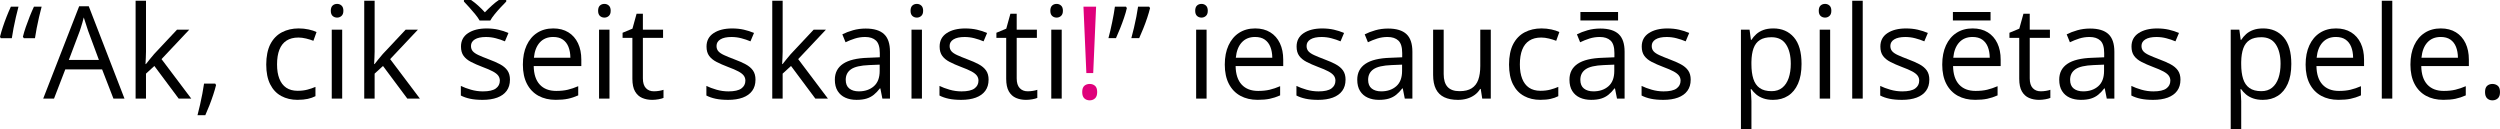
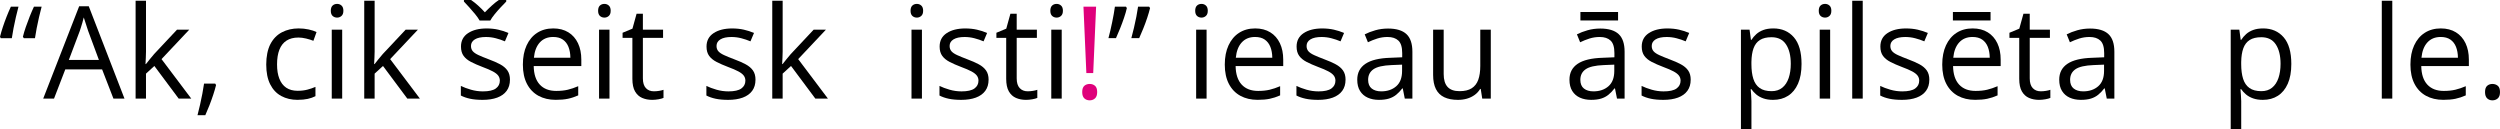
<svg xmlns="http://www.w3.org/2000/svg" id="Layer_2" data-name="Layer 2" width="1900" height="98.35" viewBox="0 0 1900 98.35">
  <defs>
    <style>
      .cls-1 {
        fill: #df007b;
      }
    </style>
  </defs>
  <g id="Layer_1-2" data-name="Layer 1">
    <g>
      <path d="M14.05,5.07c-.67,2.45-1.33,5.11-1.98,7.96s-1.25,5.66-1.79,8.43-.97,5.29-1.29,7.55H.57l-.57-1.05c.57-2.33,1.3-4.81,2.17-7.45s1.84-5.29,2.89-7.96,2.12-5.15,3.2-7.48h5.78Zm17.59,0c-.67,2.45-1.33,5.11-1.98,7.96s-1.25,5.66-1.79,8.43-.97,5.29-1.29,7.55h-8.46l-.72-1.05c.57-2.33,1.31-4.81,2.22-7.45s1.9-5.29,2.96-7.96,2.14-5.15,3.23-7.48h5.83Z" />
      <path d="M86.21,74.93l-8.6-22.17h-28l-8.55,22.17h-8.22L60.16,4.78h7.31l27.14,70.15h-8.41Zm-11.04-29.39l-8.17-22.03c-.19-.57-.5-1.51-.93-2.82s-.87-2.66-1.31-4.06-.81-2.53-1.1-3.39c-.32,1.31-.66,2.6-1.03,3.9-.37,1.29-.72,2.48-1.08,3.58-.35,1.1-.65,2.03-.91,2.8l-8.32,22.03h22.84Z" />
      <path d="M110.96,.57V39.19c0,1.27-.05,2.83-.14,4.66-.1,1.84-.18,3.45-.24,4.85h.33c.67-.83,1.65-2.05,2.94-3.68s2.38-2.93,3.27-3.92l17.39-18.54h9.32l-21.07,22.36,22.6,30.01h-9.56l-18.49-24.8-6.36,5.83v18.97h-7.89V.57h7.89Z" />
      <path d="M163.58,63.56l.62,1.1c-.57,2.33-1.3,4.81-2.17,7.45s-1.83,5.29-2.87,7.96-2.08,5.15-3.13,7.48h-5.93c.67-2.55,1.32-5.23,1.96-8.05,.64-2.82,1.22-5.6,1.74-8.36s.95-5.28,1.27-7.58h8.51Z" />
      <path d="M226.23,75.89c-4.72,0-8.87-.97-12.47-2.92-3.6-1.94-6.4-4.91-8.41-8.89s-3.01-9-3.01-15.05,1.06-11.52,3.18-15.55,5.04-7.02,8.77-8.96,7.96-2.92,12.71-2.92c2.61,0,5.14,.26,7.57,.79,2.44,.52,4.44,1.19,6,1.98l-2.39,6.64c-1.59-.64-3.43-1.21-5.52-1.72s-4.04-.76-5.85-.76c-3.63,0-6.65,.78-9.06,2.34s-4.21,3.85-5.4,6.88-1.79,6.75-1.79,11.18,.58,7.85,1.74,10.85,2.9,5.28,5.21,6.86c2.31,1.57,5.2,2.36,8.67,2.36,2.77,0,5.27-.29,7.5-.89,2.23-.59,4.25-1.28,6.07-2.08v7.07c-1.75,.89-3.7,1.58-5.85,2.05s-4.71,.72-7.67,.72Z" />
      <path d="M256.19,2.96c1.31,0,2.43,.42,3.37,1.27s1.41,2.16,1.41,3.94-.47,3.06-1.41,3.92-2.06,1.29-3.37,1.29-2.51-.43-3.42-1.29-1.36-2.17-1.36-3.92,.45-3.1,1.36-3.94,2.05-1.27,3.42-1.27Zm3.87,19.59v52.38h-7.93V22.56h7.93Z" />
      <path d="M284.72,.57V39.19c0,1.27-.05,2.83-.14,4.66-.1,1.84-.18,3.45-.24,4.85h.33c.67-.83,1.65-2.05,2.94-3.68s2.38-2.93,3.27-3.92l17.39-18.54h9.32l-21.07,22.36,22.6,30.01h-9.56l-18.49-24.8-6.36,5.83v18.97h-7.89V.57h7.89Z" />
      <path d="M387.56,60.6c0,3.35-.84,6.16-2.51,8.44s-4.06,3.99-7.17,5.14-6.81,1.72-11.11,1.72c-3.66,0-6.83-.29-9.51-.86s-5.02-1.39-7.02-2.44v-7.31c2.13,1.05,4.68,2.01,7.65,2.87s5.99,1.29,9.08,1.29c4.52,0,7.81-.73,9.84-2.2s3.06-3.46,3.06-5.97c0-1.43-.41-2.7-1.22-3.8-.81-1.1-2.17-2.17-4.09-3.2-1.91-1.03-4.56-2.17-7.93-3.42-3.35-1.27-6.24-2.54-8.67-3.8s-4.32-2.8-5.64-4.61-1.98-4.17-1.98-7.07c0-4.43,1.79-7.83,5.38-10.2s8.29-3.56,14.12-3.56c3.15,0,6.11,.31,8.86,.93,2.76,.62,5.33,1.46,7.72,2.51l-2.68,6.36c-2.17-.92-4.48-1.7-6.93-2.34s-4.95-.96-7.5-.96c-3.66,0-6.48,.61-8.43,1.82s-2.94,2.87-2.94,4.97c0,1.62,.45,2.96,1.36,4.01s2.37,2.04,4.37,2.96,4.65,2.01,7.93,3.25c3.28,1.21,6.12,2.46,8.51,3.75,2.39,1.29,4.23,2.85,5.52,4.68s1.94,4.18,1.94,7.05Zm-23.03-44.97c-.83-1.47-1.96-3.07-3.39-4.83s-2.92-3.48-4.47-5.19c-1.55-1.7-2.91-3.18-4.09-4.42V0h5.45c1.72,1.18,3.5,2.59,5.33,4.23s3.54,3.35,5.14,5.14c1.72-1.78,3.49-3.49,5.3-5.14s3.58-3.05,5.3-4.23h5.64V1.19c-1.24,1.24-2.66,2.72-4.25,4.42-1.59,1.71-3.11,3.43-4.54,5.19s-2.55,3.36-3.35,4.83h-8.08Z" />
      <path d="M420.49,21.6c4.46,0,8.28,.99,11.47,2.96s5.62,4.74,7.31,8.29c1.69,3.56,2.53,7.7,2.53,12.45v4.92h-36.18c.1,6.15,1.62,10.83,4.59,14.05s7.14,4.83,12.52,4.83c3.31,0,6.24-.3,8.79-.91s5.19-1.5,7.93-2.68v6.98c-2.64,1.18-5.26,2.04-7.86,2.58s-5.66,.81-9.2,.81c-5.03,0-9.42-1.03-13.17-3.08-3.74-2.05-6.65-5.07-8.72-9.05s-3.11-8.86-3.11-14.62,.95-10.52,2.84-14.65c1.9-4.12,4.57-7.3,8.03-9.53s7.53-3.35,12.21-3.35Zm-.1,6.5c-4.24,0-7.61,1.39-10.13,4.16s-4.01,6.64-4.49,11.61h27.72c-.03-3.12-.52-5.87-1.46-8.25-.94-2.37-2.37-4.22-4.28-5.54-1.91-1.32-4.36-1.98-7.36-1.98Z" />
      <path d="M459.34,2.96c1.31,0,2.43,.42,3.37,1.27s1.41,2.16,1.41,3.94-.47,3.06-1.41,3.92-2.06,1.29-3.37,1.29-2.51-.43-3.42-1.29-1.36-2.17-1.36-3.92,.45-3.1,1.36-3.94,2.05-1.27,3.42-1.27Zm3.87,19.59v52.38h-7.93V22.56h7.93Z" />
      <path d="M496.9,69.39c1.31,0,2.64-.11,4.01-.33s2.48-.49,3.35-.81v6.16c-.92,.41-2.21,.76-3.85,1.05s-3.24,.43-4.8,.43c-2.77,0-5.29-.49-7.55-1.46-2.26-.97-4.07-2.62-5.42-4.94s-2.03-5.54-2.03-9.65V28.77h-7.45v-3.87l7.5-3.11,3.15-11.37h4.78v12.14h15.34v6.21h-15.34v30.82c0,3.28,.76,5.73,2.27,7.36s3.53,2.44,6.05,2.44Z" />
      <path d="M574.17,60.6c0,3.35-.84,6.16-2.51,8.44s-4.06,3.99-7.17,5.14-6.81,1.72-11.11,1.72c-3.66,0-6.83-.29-9.51-.86s-5.02-1.39-7.02-2.44v-7.31c2.13,1.05,4.68,2.01,7.65,2.87s5.99,1.29,9.08,1.29c4.52,0,7.81-.73,9.84-2.2s3.06-3.46,3.06-5.97c0-1.43-.41-2.7-1.22-3.8-.81-1.1-2.17-2.17-4.09-3.2-1.91-1.03-4.56-2.17-7.93-3.42-3.35-1.27-6.24-2.54-8.67-3.8s-4.32-2.8-5.64-4.61-1.98-4.17-1.98-7.07c0-4.43,1.79-7.83,5.38-10.2s8.29-3.56,14.12-3.56c3.15,0,6.11,.31,8.86,.93,2.76,.62,5.33,1.46,7.72,2.51l-2.68,6.36c-2.17-.92-4.48-1.7-6.93-2.34s-4.95-.96-7.5-.96c-3.66,0-6.48,.61-8.43,1.82s-2.94,2.87-2.94,4.97c0,1.62,.45,2.96,1.36,4.01s2.37,2.04,4.37,2.96,4.65,2.01,7.93,3.25c3.28,1.21,6.12,2.46,8.51,3.75,2.39,1.29,4.23,2.85,5.52,4.68s1.94,4.18,1.94,7.05Z" />
      <path d="M594.82,.57V39.19c0,1.27-.05,2.83-.14,4.66-.1,1.84-.18,3.45-.24,4.85h.33c.67-.83,1.65-2.05,2.94-3.68s2.38-2.93,3.27-3.92l17.39-18.54h9.32l-21.07,22.36,22.6,30.01h-9.56l-18.49-24.8-6.36,5.83v18.97h-7.89V.57h7.89Z" />
-       <path d="M657.94,21.7c6.24,0,10.88,1.4,13.91,4.21s4.54,7.28,4.54,13.43v35.6h-5.78l-1.53-7.74h-.38c-1.47,1.91-2.99,3.51-4.59,4.8-1.59,1.29-3.43,2.26-5.52,2.91-2.09,.65-4.64,.98-7.67,.98-3.19,0-6.01-.56-8.48-1.67s-4.41-2.8-5.83-5.07-2.13-5.13-2.13-8.6c0-5.22,2.07-9.24,6.21-12.04,4.14-2.8,10.45-4.33,18.93-4.59l9.03-.38v-3.2c0-4.52-.97-7.69-2.91-9.51s-4.68-2.72-8.22-2.72c-2.74,0-5.35,.4-7.84,1.19s-4.84,1.74-7.07,2.82l-2.44-6.02c2.36-1.21,5.06-2.25,8.12-3.11s6.28-1.29,9.65-1.29Zm10.61,27.43l-7.98,.33c-6.53,.25-11.14,1.32-13.81,3.2s-4.01,4.54-4.01,7.98c0,2.99,.91,5.21,2.73,6.64s4.22,2.15,7.21,2.15c4.65,0,8.46-1.29,11.42-3.87s4.44-6.45,4.44-11.61v-4.83Z" />
      <path d="M696.8,2.96c1.31,0,2.43,.42,3.37,1.27,.94,.84,1.41,2.16,1.41,3.94s-.47,3.06-1.41,3.92c-.94,.86-2.06,1.29-3.37,1.29s-2.51-.43-3.42-1.29c-.91-.86-1.36-2.17-1.36-3.92s.45-3.1,1.36-3.94c.9-.84,2.05-1.27,3.42-1.27Zm3.87,19.59v52.38h-7.93V22.56h7.93Z" />
      <path d="M751.32,60.6c0,3.35-.83,6.16-2.51,8.44-1.67,2.28-4.06,3.99-7.17,5.14-3.1,1.15-6.81,1.72-11.11,1.72-3.66,0-6.83-.29-9.51-.86s-5.02-1.39-7.02-2.44v-7.31c2.13,1.05,4.68,2.01,7.65,2.87s5.99,1.29,9.08,1.29c4.52,0,7.81-.73,9.84-2.2s3.06-3.46,3.06-5.97c0-1.43-.4-2.7-1.22-3.8-.81-1.1-2.17-2.17-4.08-3.2-1.91-1.03-4.56-2.17-7.93-3.42-3.35-1.27-6.24-2.54-8.67-3.8-2.44-1.26-4.32-2.8-5.64-4.61-1.33-1.82-1.98-4.17-1.98-7.07,0-4.43,1.79-7.83,5.37-10.2,3.59-2.37,8.29-3.56,14.12-3.56,3.15,0,6.11,.31,8.87,.93,2.75,.62,5.33,1.46,7.72,2.51l-2.68,6.36c-2.17-.92-4.48-1.7-6.93-2.34s-4.95-.96-7.5-.96c-3.66,0-6.47,.61-8.44,1.82-1.96,1.21-2.94,2.87-2.94,4.97,0,1.62,.45,2.96,1.36,4.01,.9,1.05,2.36,2.04,4.37,2.96s4.65,2.01,7.93,3.25c3.28,1.21,6.12,2.46,8.51,3.75,2.39,1.29,4.23,2.85,5.52,4.68,1.29,1.83,1.94,4.18,1.94,7.05Z" />
      <path d="M781,69.39c1.31,0,2.64-.11,4.01-.33s2.48-.49,3.35-.81v6.16c-.92,.41-2.21,.76-3.85,1.05-1.64,.29-3.24,.43-4.8,.43-2.77,0-5.29-.49-7.55-1.46-2.26-.97-4.07-2.62-5.42-4.94-1.36-2.33-2.03-5.54-2.03-9.65V28.77h-7.45v-3.87l7.5-3.11,3.15-11.37h4.78v12.14h15.34v6.21h-15.34v30.82c0,3.28,.76,5.73,2.27,7.36,1.51,1.62,3.53,2.44,6.04,2.44Z" />
      <path d="M803.03,2.96c1.31,0,2.43,.42,3.37,1.27,.94,.84,1.41,2.16,1.41,3.94s-.47,3.06-1.41,3.92c-.94,.86-2.06,1.29-3.37,1.29s-2.51-.43-3.42-1.29c-.91-.86-1.36-2.17-1.36-3.92s.45-3.1,1.36-3.94c.9-.84,2.05-1.27,3.42-1.27Zm3.87,19.59v52.38h-7.93V22.56h7.93Z" />
      <path class="cls-1" d="M822.48,69.96c0-2.23,.54-3.81,1.62-4.75s2.44-1.41,4.06-1.41,2.94,.47,4.04,1.41c1.1,.94,1.65,2.52,1.65,4.75s-.55,3.8-1.65,4.8c-1.1,1-2.44,1.5-4.04,1.5s-2.98-.5-4.06-1.5c-1.08-1.01-1.62-2.61-1.62-4.8Zm8.36-14.43h-5.21l-2.2-50.46h9.61l-2.2,50.46Z" />
      <path d="M855.74,5.07l.67,1.05c-.54,2.36-1.26,4.87-2.18,7.52-.9,2.66-1.89,5.31-2.94,7.93-1.05,2.63-2.1,5.11-3.15,7.43h-5.73c.48-1.82,.96-3.76,1.46-5.83,.49-2.07,.96-4.17,1.38-6.31,.43-2.13,.83-4.21,1.2-6.21,.36-2.01,.66-3.87,.88-5.59h8.41Zm17.59,0l.72,1.05c-.57,2.36-1.31,4.87-2.2,7.52-.89,2.66-1.86,5.31-2.92,7.93-1.05,2.63-2.1,5.11-3.15,7.43h-5.97c.67-2.42,1.34-5.05,2.01-7.89s1.27-5.65,1.82-8.46c.54-2.8,.97-5.34,1.29-7.6h8.41Z" />
      <path d="M913.13,2.96c1.31,0,2.43,.42,3.37,1.27,.94,.84,1.41,2.16,1.41,3.94s-.47,3.06-1.41,3.92c-.94,.86-2.06,1.29-3.37,1.29s-2.51-.43-3.42-1.29c-.91-.86-1.36-2.17-1.36-3.92s.45-3.1,1.36-3.94c.9-.84,2.05-1.27,3.42-1.27Zm3.87,19.59v52.38h-7.93V22.56h7.93Z" />
      <path d="M953.94,21.6c4.46,0,8.28,.99,11.47,2.96s5.62,4.74,7.31,8.29c1.69,3.56,2.53,7.7,2.53,12.45v4.92h-36.18c.1,6.15,1.62,10.83,4.59,14.05s7.14,4.83,12.52,4.83c3.31,0,6.24-.3,8.79-.91s5.19-1.5,7.93-2.68v6.98c-2.64,1.18-5.27,2.04-7.86,2.58s-5.66,.81-9.2,.81c-5.03,0-9.42-1.03-13.17-3.08-3.74-2.05-6.65-5.07-8.72-9.05s-3.11-8.86-3.11-14.62,.95-10.52,2.84-14.65c1.9-4.12,4.57-7.3,8.03-9.53s7.53-3.35,12.21-3.35Zm-.1,6.5c-4.24,0-7.61,1.39-10.13,4.16s-4.01,6.64-4.49,11.61h27.72c-.03-3.12-.52-5.87-1.46-8.25-.94-2.37-2.37-4.22-4.28-5.54-1.91-1.32-4.36-1.98-7.36-1.98Z" />
      <path d="M1022.61,60.6c0,3.35-.83,6.16-2.51,8.44-1.67,2.28-4.06,3.99-7.17,5.14-3.1,1.15-6.81,1.72-11.11,1.72-3.66,0-6.83-.29-9.51-.86s-5.02-1.39-7.02-2.44v-7.31c2.13,1.05,4.68,2.01,7.65,2.87s5.99,1.29,9.08,1.29c4.52,0,7.81-.73,9.84-2.2s3.06-3.46,3.06-5.97c0-1.43-.4-2.7-1.22-3.8-.81-1.1-2.17-2.17-4.08-3.2-1.91-1.03-4.56-2.17-7.93-3.42-3.35-1.27-6.24-2.54-8.67-3.8-2.44-1.26-4.32-2.8-5.64-4.61-1.33-1.82-1.98-4.17-1.98-7.07,0-4.43,1.79-7.83,5.37-10.2,3.59-2.37,8.29-3.56,14.12-3.56,3.15,0,6.11,.31,8.87,.93,2.75,.62,5.33,1.46,7.72,2.51l-2.68,6.36c-2.17-.92-4.48-1.7-6.93-2.34s-4.95-.96-7.5-.96c-3.66,0-6.47,.61-8.44,1.82-1.96,1.21-2.94,2.87-2.94,4.97,0,1.62,.45,2.96,1.36,4.01,.9,1.05,2.36,2.04,4.37,2.96s4.65,2.01,7.93,3.25c3.28,1.21,6.12,2.46,8.51,3.75,2.39,1.29,4.23,2.85,5.52,4.68,1.29,1.83,1.94,4.18,1.94,7.05Z" />
      <path d="M1054.97,21.7c6.24,0,10.88,1.4,13.91,4.21s4.54,7.28,4.54,13.43v35.6h-5.78l-1.53-7.74h-.38c-1.47,1.91-2.99,3.51-4.59,4.8-1.59,1.29-3.43,2.26-5.52,2.91-2.09,.65-4.64,.98-7.67,.98-3.19,0-6.01-.56-8.48-1.67-2.47-1.12-4.42-2.8-5.83-5.07-1.42-2.26-2.13-5.13-2.13-8.6,0-5.22,2.07-9.24,6.21-12.04s10.45-4.33,18.92-4.59l9.03-.38v-3.2c0-4.52-.97-7.69-2.92-9.51s-4.68-2.72-8.22-2.72c-2.74,0-5.35,.4-7.84,1.19s-4.84,1.74-7.07,2.82l-2.44-6.02c2.36-1.21,5.07-2.25,8.12-3.11s6.28-1.29,9.65-1.29Zm10.61,27.43l-7.98,.33c-6.53,.25-11.13,1.32-13.81,3.2s-4.01,4.54-4.01,7.98c0,2.99,.91,5.21,2.72,6.64s4.22,2.15,7.22,2.15c4.65,0,8.46-1.29,11.42-3.87s4.44-6.45,4.44-11.61v-4.83Z" />
      <path d="M1133,22.56v52.38h-6.5l-1.15-7.36h-.43c-1.08,1.82-2.48,3.35-4.21,4.59s-3.65,2.17-5.81,2.8c-2.15,.62-4.43,.93-6.86,.93-4.14,0-7.61-.67-10.42-2.01s-4.92-3.41-6.33-6.21-2.12-6.4-2.12-10.8V22.56h8.03V56.29c0,4.36,.99,7.62,2.96,9.77,1.98,2.15,4.99,3.22,9.03,3.22s6.98-.73,9.3-2.2c2.31-1.47,3.97-3.62,4.99-6.47s1.53-6.35,1.53-10.49V22.56h7.98Z" />
-       <path d="M1170.76,75.89c-4.72,0-8.87-.97-12.47-2.92s-6.4-4.91-8.41-8.89c-2.01-3.98-3.01-9-3.01-15.05s1.06-11.52,3.18-15.55c2.12-4.03,5.04-7.02,8.77-8.96s7.96-2.92,12.71-2.92c2.61,0,5.14,.26,7.58,.79,2.43,.52,4.43,1.19,6,1.98l-2.39,6.64c-1.59-.64-3.43-1.21-5.52-1.72-2.09-.51-4.04-.76-5.86-.76-3.63,0-6.65,.78-9.05,2.34-2.41,1.56-4.21,3.85-5.4,6.88-1.19,3.03-1.79,6.75-1.79,11.18s.58,7.85,1.75,10.85c1.16,2.99,2.9,5.28,5.21,6.86,2.31,1.57,5.2,2.36,8.68,2.36,2.77,0,5.27-.29,7.5-.89,2.23-.59,4.25-1.28,6.07-2.08v7.07c-1.75,.89-3.71,1.58-5.85,2.05-2.15,.48-4.71,.72-7.67,.72Z" />
      <path d="M1216.25,21.7c6.24,0,10.88,1.4,13.91,4.21s4.54,7.28,4.54,13.43v35.6h-5.78l-1.53-7.74h-.38c-1.47,1.91-2.99,3.51-4.59,4.8-1.59,1.29-3.43,2.26-5.52,2.91-2.09,.65-4.64,.98-7.67,.98-3.19,0-6.01-.56-8.48-1.67-2.47-1.12-4.42-2.8-5.83-5.07-1.42-2.26-2.13-5.13-2.13-8.6,0-5.22,2.07-9.24,6.21-12.04s10.45-4.33,18.92-4.59l9.03-.38v-3.2c0-4.52-.97-7.69-2.92-9.51s-4.68-2.72-8.22-2.72c-2.74,0-5.35,.4-7.84,1.19s-4.84,1.74-7.07,2.82l-2.44-6.02c2.36-1.21,5.07-2.25,8.12-3.11s6.28-1.29,9.65-1.29Zm10.61,27.43l-7.98,.33c-6.53,.25-11.13,1.32-13.81,3.2s-4.01,4.54-4.01,7.98c0,2.99,.91,5.21,2.72,6.64s4.22,2.15,7.22,2.15c4.65,0,8.46-1.29,11.42-3.87s4.44-6.45,4.44-11.61v-4.83Zm2.87-40v6.4h-28.62v-6.4h28.62Z" />
      <path d="M1284.92,60.6c0,3.35-.83,6.16-2.51,8.44-1.67,2.28-4.06,3.99-7.17,5.14-3.1,1.15-6.81,1.72-11.11,1.72-3.66,0-6.83-.29-9.51-.86s-5.02-1.39-7.02-2.44v-7.31c2.13,1.05,4.68,2.01,7.65,2.87s5.99,1.29,9.08,1.29c4.52,0,7.81-.73,9.84-2.2s3.06-3.46,3.06-5.97c0-1.43-.4-2.7-1.22-3.8-.81-1.1-2.17-2.17-4.08-3.2-1.91-1.03-4.56-2.17-7.93-3.42-3.35-1.27-6.24-2.54-8.67-3.8-2.44-1.26-4.32-2.8-5.64-4.61-1.33-1.82-1.98-4.17-1.98-7.07,0-4.43,1.79-7.83,5.37-10.2,3.59-2.37,8.29-3.56,14.12-3.56,3.15,0,6.11,.31,8.87,.93,2.75,.62,5.33,1.46,7.72,2.51l-2.68,6.36c-2.17-.92-4.48-1.7-6.93-2.34s-4.95-.96-7.5-.96c-3.66,0-6.47,.61-8.44,1.82-1.96,1.21-2.94,2.87-2.94,4.97,0,1.62,.45,2.96,1.36,4.01,.9,1.05,2.36,2.04,4.37,2.96s4.65,2.01,7.93,3.25c3.28,1.21,6.12,2.46,8.51,3.75,2.39,1.29,4.23,2.85,5.52,4.68,1.29,1.83,1.94,4.18,1.94,7.05Z" />
      <path d="M1347.71,21.6c6.53,0,11.74,2.25,15.63,6.74s5.83,11.25,5.83,20.26c0,5.96-.89,10.96-2.68,15.01s-4.29,7.1-7.53,9.18-7.05,3.11-11.44,3.11c-2.77,0-5.21-.37-7.31-1.1s-3.9-1.72-5.4-2.96-2.74-2.6-3.73-4.06h-.57c.1,1.24,.22,2.74,.36,4.49,.15,1.75,.22,3.28,.22,4.59v21.5h-7.98V22.56h6.55l1.05,7.74h.38c1.02-1.59,2.26-3.05,3.73-4.37s3.26-2.37,5.38-3.15c2.12-.78,4.63-1.17,7.52-1.17Zm-1.39,6.69c-3.63,0-6.56,.7-8.77,2.1s-3.83,3.5-4.85,6.28c-1.02,2.79-1.56,6.29-1.62,10.49v1.53c0,4.43,.48,8.17,1.46,11.23,.97,3.06,2.58,5.38,4.82,6.98,2.25,1.59,5.27,2.39,9.06,2.39,3.25,0,5.96-.88,8.12-2.63s3.78-4.2,4.85-7.34c1.06-3.13,1.6-6.74,1.6-10.82,0-6.18-1.2-11.09-3.61-14.74-2.41-3.65-6.09-5.47-11.06-5.47Z" />
      <path d="M1387.04,2.96c1.31,0,2.43,.42,3.37,1.27,.94,.84,1.41,2.16,1.41,3.94s-.47,3.06-1.41,3.92c-.94,.86-2.06,1.29-3.37,1.29s-2.51-.43-3.42-1.29c-.91-.86-1.36-2.17-1.36-3.92s.45-3.1,1.36-3.94c.9-.84,2.05-1.27,3.42-1.27Zm3.87,19.59v52.38h-7.93V22.56h7.93Z" />
      <path d="M1415.67,74.93h-7.98V.57h7.98V74.93Z" />
      <path d="M1466.28,60.6c0,3.35-.83,6.16-2.51,8.44-1.67,2.28-4.06,3.99-7.17,5.14-3.1,1.15-6.81,1.72-11.11,1.72-3.66,0-6.83-.29-9.51-.86s-5.02-1.39-7.02-2.44v-7.31c2.13,1.05,4.68,2.01,7.65,2.87s5.99,1.29,9.08,1.29c4.52,0,7.81-.73,9.84-2.2s3.06-3.46,3.06-5.97c0-1.43-.4-2.7-1.22-3.8-.81-1.1-2.17-2.17-4.08-3.2-1.91-1.03-4.56-2.17-7.93-3.42-3.35-1.27-6.24-2.54-8.67-3.8-2.44-1.26-4.32-2.8-5.64-4.61-1.33-1.82-1.98-4.17-1.98-7.07,0-4.43,1.79-7.83,5.37-10.2,3.59-2.37,8.29-3.56,14.12-3.56,3.15,0,6.11,.31,8.87,.93,2.75,.62,5.33,1.46,7.72,2.51l-2.68,6.36c-2.17-.92-4.48-1.7-6.93-2.34s-4.95-.96-7.5-.96c-3.66,0-6.47,.61-8.44,1.82-1.96,1.21-2.94,2.87-2.94,4.97,0,1.62,.45,2.96,1.36,4.01,.9,1.05,2.36,2.04,4.37,2.96s4.65,2.01,7.93,3.25c3.28,1.21,6.12,2.46,8.51,3.75,2.39,1.29,4.23,2.85,5.52,4.68,1.29,1.83,1.94,4.18,1.94,7.05Z" />
      <path d="M1499.2,21.6c4.46,0,8.28,.99,11.47,2.96s5.62,4.74,7.31,8.29c1.69,3.56,2.53,7.7,2.53,12.45v4.92h-36.18c.1,6.15,1.62,10.83,4.59,14.05s7.14,4.83,12.52,4.83c3.31,0,6.24-.3,8.79-.91s5.19-1.5,7.93-2.68v6.98c-2.64,1.18-5.27,2.04-7.86,2.58s-5.66,.81-9.2,.81c-5.03,0-9.42-1.03-13.17-3.08-3.74-2.05-6.65-5.07-8.72-9.05s-3.11-8.86-3.11-14.62,.95-10.52,2.84-14.65c1.9-4.12,4.57-7.3,8.03-9.53s7.53-3.35,12.21-3.35Zm13.62-12.47v6.4h-28.62v-6.4h28.62Zm-13.72,18.97c-4.24,0-7.61,1.39-10.13,4.16s-4.01,6.64-4.49,11.61h27.72c-.03-3.12-.52-5.87-1.46-8.25-.94-2.37-2.37-4.22-4.28-5.54-1.91-1.32-4.36-1.98-7.36-1.98Z" />
      <path d="M1550.91,69.39c1.31,0,2.64-.11,4.01-.33s2.48-.49,3.35-.81v6.16c-.92,.41-2.21,.76-3.85,1.05-1.64,.29-3.24,.43-4.8,.43-2.77,0-5.29-.49-7.55-1.46-2.26-.97-4.07-2.62-5.42-4.94-1.36-2.33-2.03-5.54-2.03-9.65V28.77h-7.45v-3.87l7.5-3.11,3.15-11.37h4.78v12.14h15.34v6.21h-15.34v30.82c0,3.28,.76,5.73,2.27,7.36,1.51,1.62,3.53,2.44,6.04,2.44Z" />
      <path d="M1588.47,21.7c6.24,0,10.88,1.4,13.91,4.21,3.03,2.8,4.54,7.28,4.54,13.43v35.6h-5.78l-1.53-7.74h-.38c-1.47,1.91-2.99,3.51-4.59,4.8-1.59,1.29-3.43,2.26-5.52,2.91-2.09,.65-4.64,.98-7.67,.98-3.19,0-6.01-.56-8.48-1.67-2.47-1.12-4.42-2.8-5.83-5.07-1.42-2.26-2.13-5.13-2.13-8.6,0-5.22,2.07-9.24,6.21-12.04,4.14-2.8,10.45-4.33,18.92-4.59l9.03-.38v-3.2c0-4.52-.97-7.69-2.92-9.51s-4.68-2.72-8.22-2.72c-2.74,0-5.35,.4-7.84,1.19s-4.84,1.74-7.07,2.82l-2.44-6.02c2.36-1.21,5.07-2.25,8.12-3.11s6.28-1.29,9.65-1.29Zm10.61,27.43l-7.98,.33c-6.53,.25-11.13,1.32-13.81,3.2s-4.01,4.54-4.01,7.98c0,2.99,.91,5.21,2.72,6.64s4.22,2.15,7.22,2.15c4.65,0,8.46-1.29,11.42-3.87s4.44-6.45,4.44-11.61v-4.83Z" />
-       <path d="M1657.14,60.6c0,3.35-.83,6.16-2.51,8.44-1.67,2.28-4.06,3.99-7.17,5.14-3.1,1.15-6.81,1.72-11.11,1.72-3.66,0-6.83-.29-9.51-.86s-5.02-1.39-7.02-2.44v-7.31c2.13,1.05,4.68,2.01,7.65,2.87s5.99,1.29,9.08,1.29c4.52,0,7.81-.73,9.84-2.2s3.06-3.46,3.06-5.97c0-1.43-.4-2.7-1.22-3.8-.81-1.1-2.17-2.17-4.08-3.2-1.91-1.03-4.56-2.17-7.93-3.42-3.35-1.27-6.24-2.54-8.67-3.8-2.44-1.26-4.32-2.8-5.64-4.61-1.33-1.82-1.98-4.17-1.98-7.07,0-4.43,1.79-7.83,5.37-10.2,3.59-2.37,8.29-3.56,14.12-3.56,3.15,0,6.11,.31,8.87,.93,2.75,.62,5.33,1.46,7.72,2.51l-2.68,6.36c-2.17-.92-4.48-1.7-6.93-2.34s-4.95-.96-7.5-.96c-3.66,0-6.47,.61-8.44,1.82-1.96,1.21-2.94,2.87-2.94,4.97,0,1.62,.45,2.96,1.36,4.01,.9,1.05,2.36,2.04,4.37,2.96s4.65,2.01,7.93,3.25c3.28,1.21,6.12,2.46,8.51,3.75,2.39,1.29,4.23,2.85,5.52,4.68,1.29,1.83,1.94,4.18,1.94,7.05Z" />
      <path d="M1719.94,21.6c6.53,0,11.74,2.25,15.63,6.74s5.83,11.25,5.83,20.26c0,5.96-.89,10.96-2.68,15.01s-4.29,7.1-7.53,9.18-7.05,3.11-11.44,3.11c-2.77,0-5.21-.37-7.31-1.1s-3.9-1.72-5.4-2.96-2.74-2.6-3.73-4.06h-.57c.1,1.24,.22,2.74,.36,4.49,.15,1.75,.22,3.28,.22,4.59v21.5h-7.98V22.56h6.55l1.05,7.74h.38c1.02-1.59,2.26-3.05,3.73-4.37s3.26-2.37,5.38-3.15c2.12-.78,4.63-1.17,7.52-1.17Zm-1.39,6.69c-3.63,0-6.56,.7-8.77,2.1s-3.83,3.5-4.85,6.28c-1.02,2.79-1.56,6.29-1.62,10.49v1.53c0,4.43,.48,8.17,1.46,11.23,.97,3.06,2.58,5.38,4.82,6.98,2.25,1.59,5.27,2.39,9.06,2.39,3.25,0,5.96-.88,8.12-2.63s3.78-4.2,4.85-7.34c1.06-3.13,1.6-6.74,1.6-10.82,0-6.18-1.2-11.09-3.61-14.74-2.41-3.65-6.09-5.47-11.06-5.47Z" />
-       <path d="M1775.37,21.6c4.46,0,8.28,.99,11.47,2.96s5.62,4.74,7.31,8.29c1.69,3.56,2.53,7.7,2.53,12.45v4.92h-36.18c.1,6.15,1.62,10.83,4.59,14.05s7.14,4.83,12.52,4.83c3.31,0,6.24-.3,8.79-.91s5.19-1.5,7.93-2.68v6.98c-2.64,1.18-5.27,2.04-7.86,2.58s-5.66,.81-9.2,.81c-5.03,0-9.42-1.03-13.17-3.08-3.74-2.05-6.65-5.07-8.72-9.05s-3.11-8.86-3.11-14.62,.95-10.52,2.84-14.65c1.9-4.12,4.57-7.3,8.03-9.53s7.53-3.35,12.21-3.35Zm-.1,6.5c-4.24,0-7.61,1.39-10.13,4.16s-4.01,6.64-4.49,11.61h27.72c-.03-3.12-.52-5.87-1.46-8.25-.94-2.37-2.37-4.22-4.28-5.54-1.91-1.32-4.36-1.98-7.36-1.98Z" />
      <path d="M1818.14,74.93h-7.98V.57h7.98V74.93Z" />
      <path d="M1855.03,21.6c4.46,0,8.28,.99,11.47,2.96s5.62,4.74,7.31,8.29c1.69,3.56,2.53,7.7,2.53,12.45v4.92h-36.18c.1,6.15,1.62,10.83,4.59,14.05s7.14,4.83,12.52,4.83c3.31,0,6.24-.3,8.79-.91s5.19-1.5,7.93-2.68v6.98c-2.64,1.18-5.27,2.04-7.86,2.58s-5.66,.81-9.2,.81c-5.03,0-9.42-1.03-13.17-3.08-3.74-2.05-6.65-5.07-8.72-9.05s-3.11-8.86-3.11-14.62,.95-10.52,2.84-14.65c1.9-4.12,4.57-7.3,8.03-9.53s7.53-3.35,12.21-3.35Zm-.1,6.5c-4.24,0-7.61,1.39-10.13,4.16s-4.01,6.64-4.49,11.61h27.72c-.03-3.12-.52-5.87-1.46-8.25-.94-2.37-2.37-4.22-4.28-5.54-1.91-1.32-4.36-1.98-7.36-1.98Z" />
      <path d="M1888.63,69.96c0-2.23,.54-3.81,1.62-4.75s2.41-1.41,3.97-1.41,2.99,.47,4.11,1.41,1.67,2.52,1.67,4.75-.56,3.8-1.67,4.8c-1.12,1-2.48,1.5-4.11,1.5s-2.88-.5-3.97-1.5c-1.08-1.01-1.62-2.61-1.62-4.8Z" />
    </g>
  </g>
</svg>